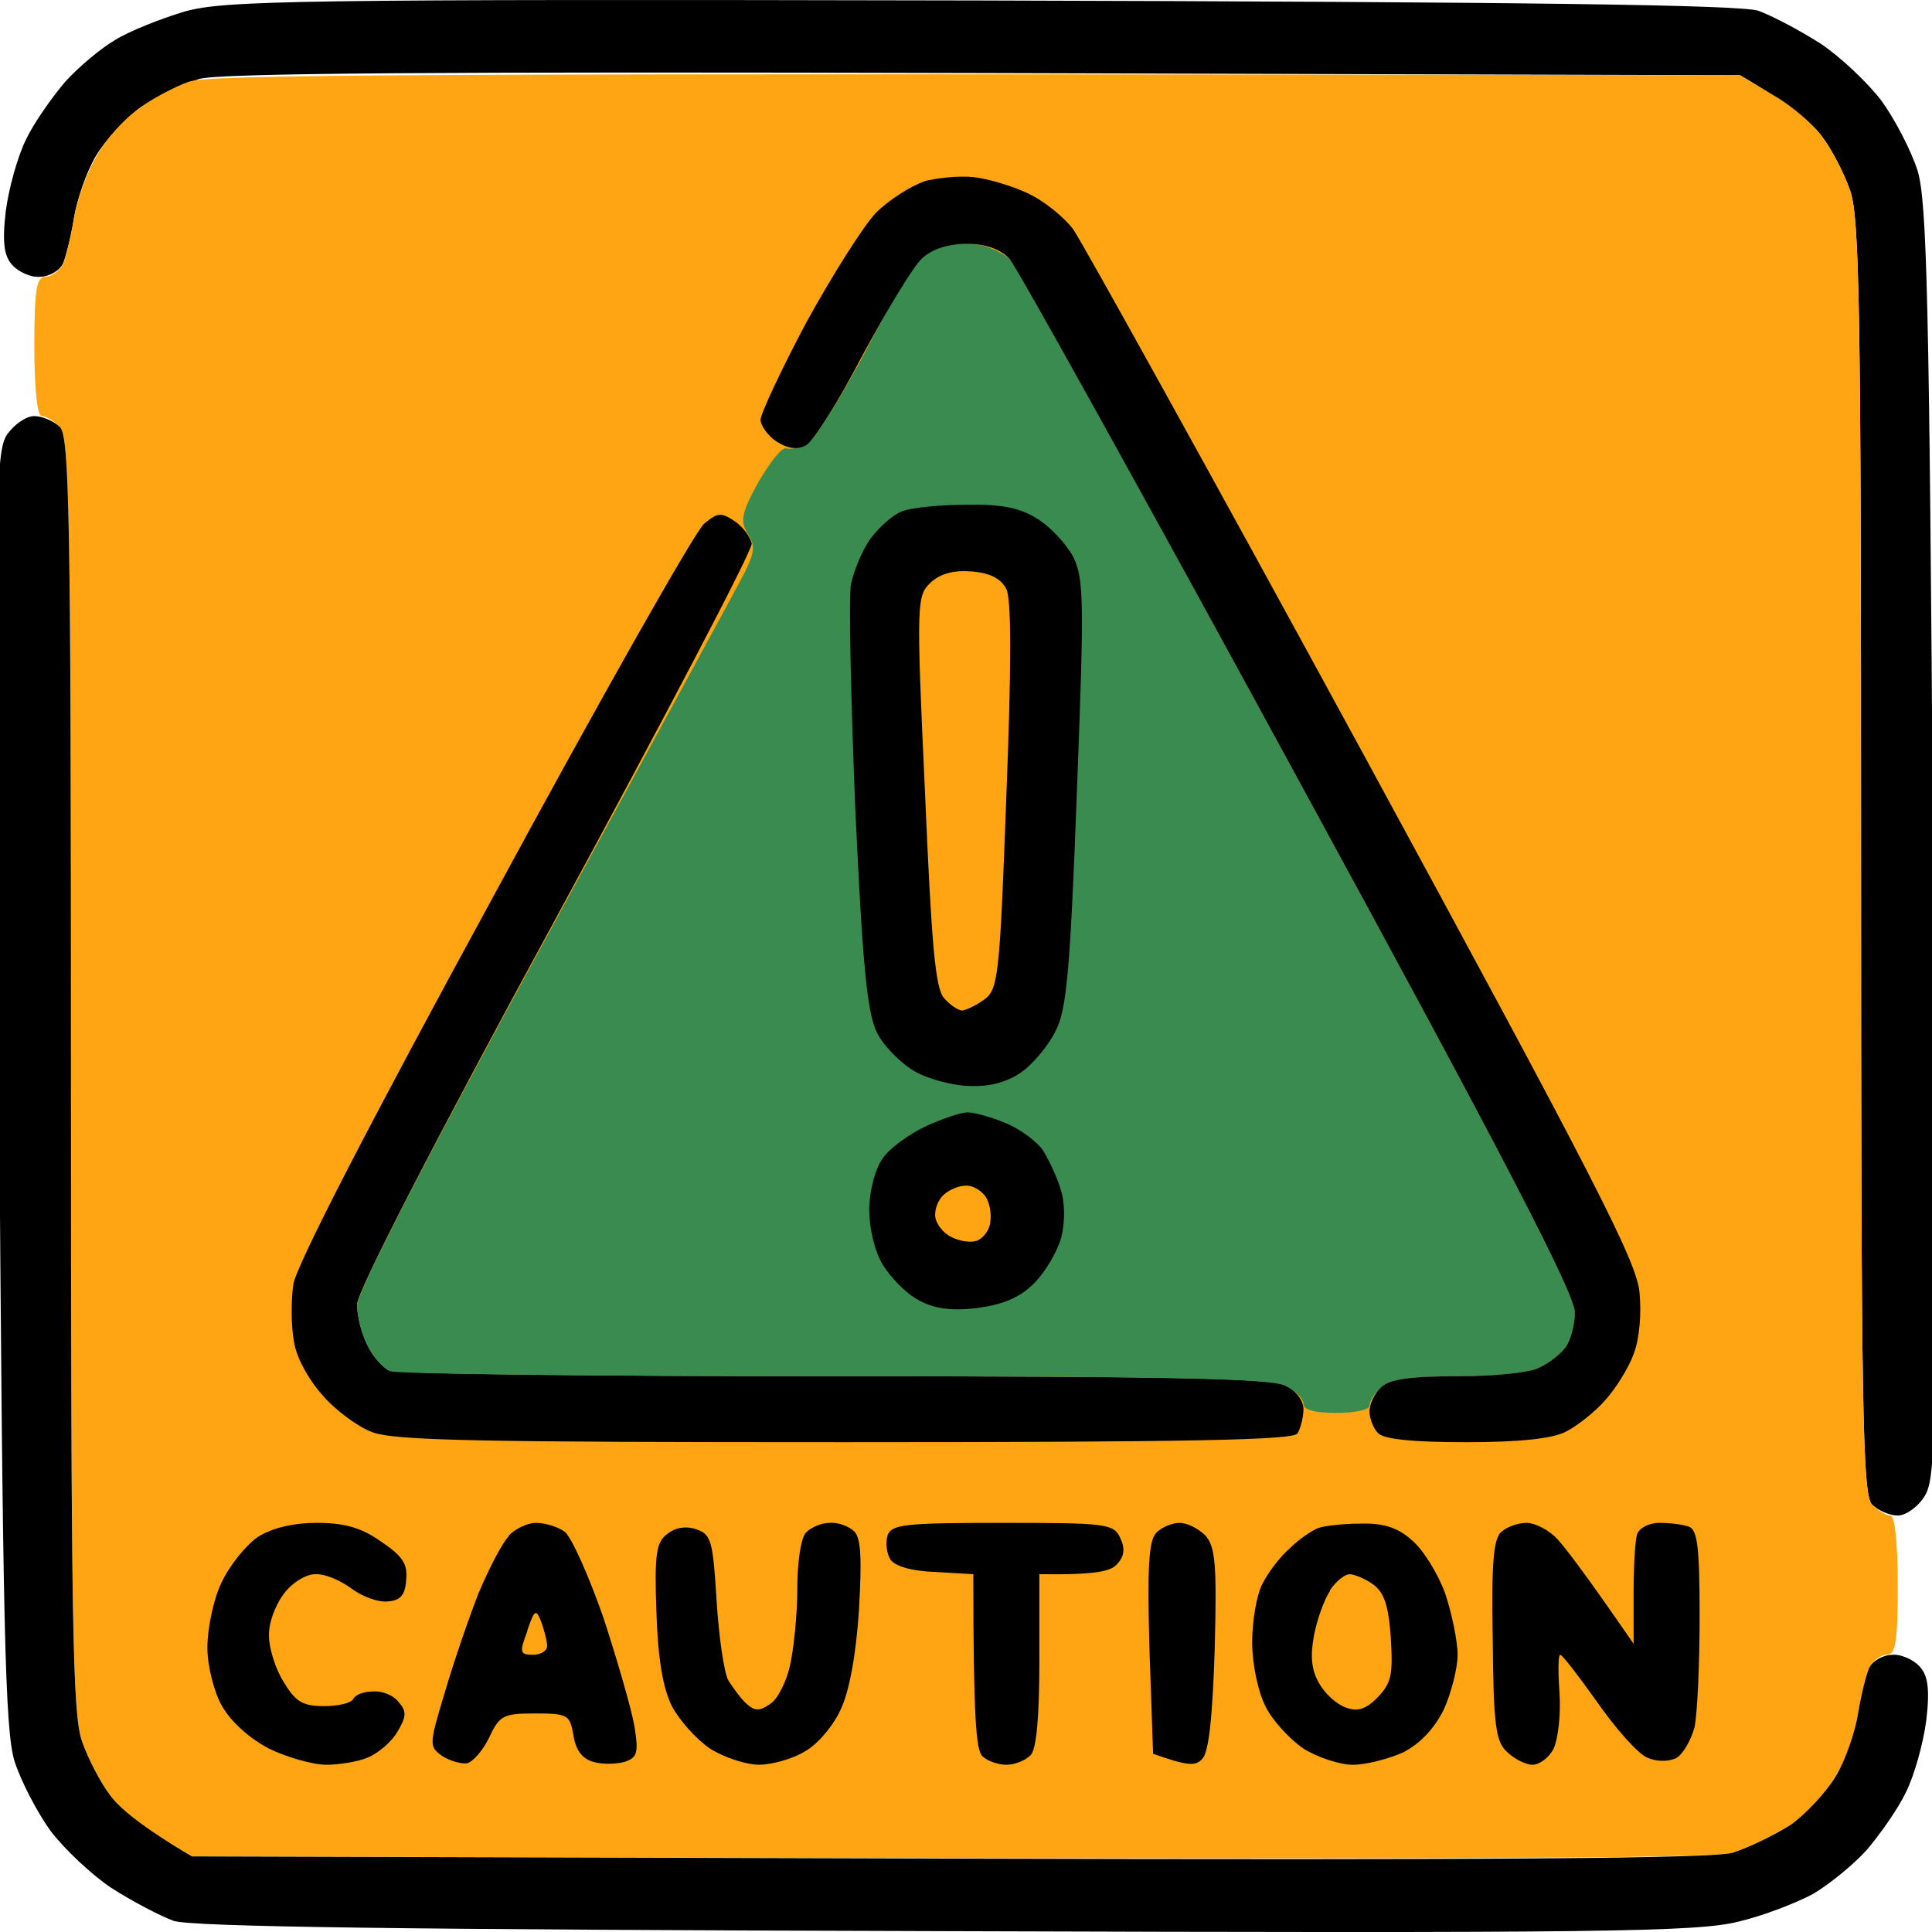
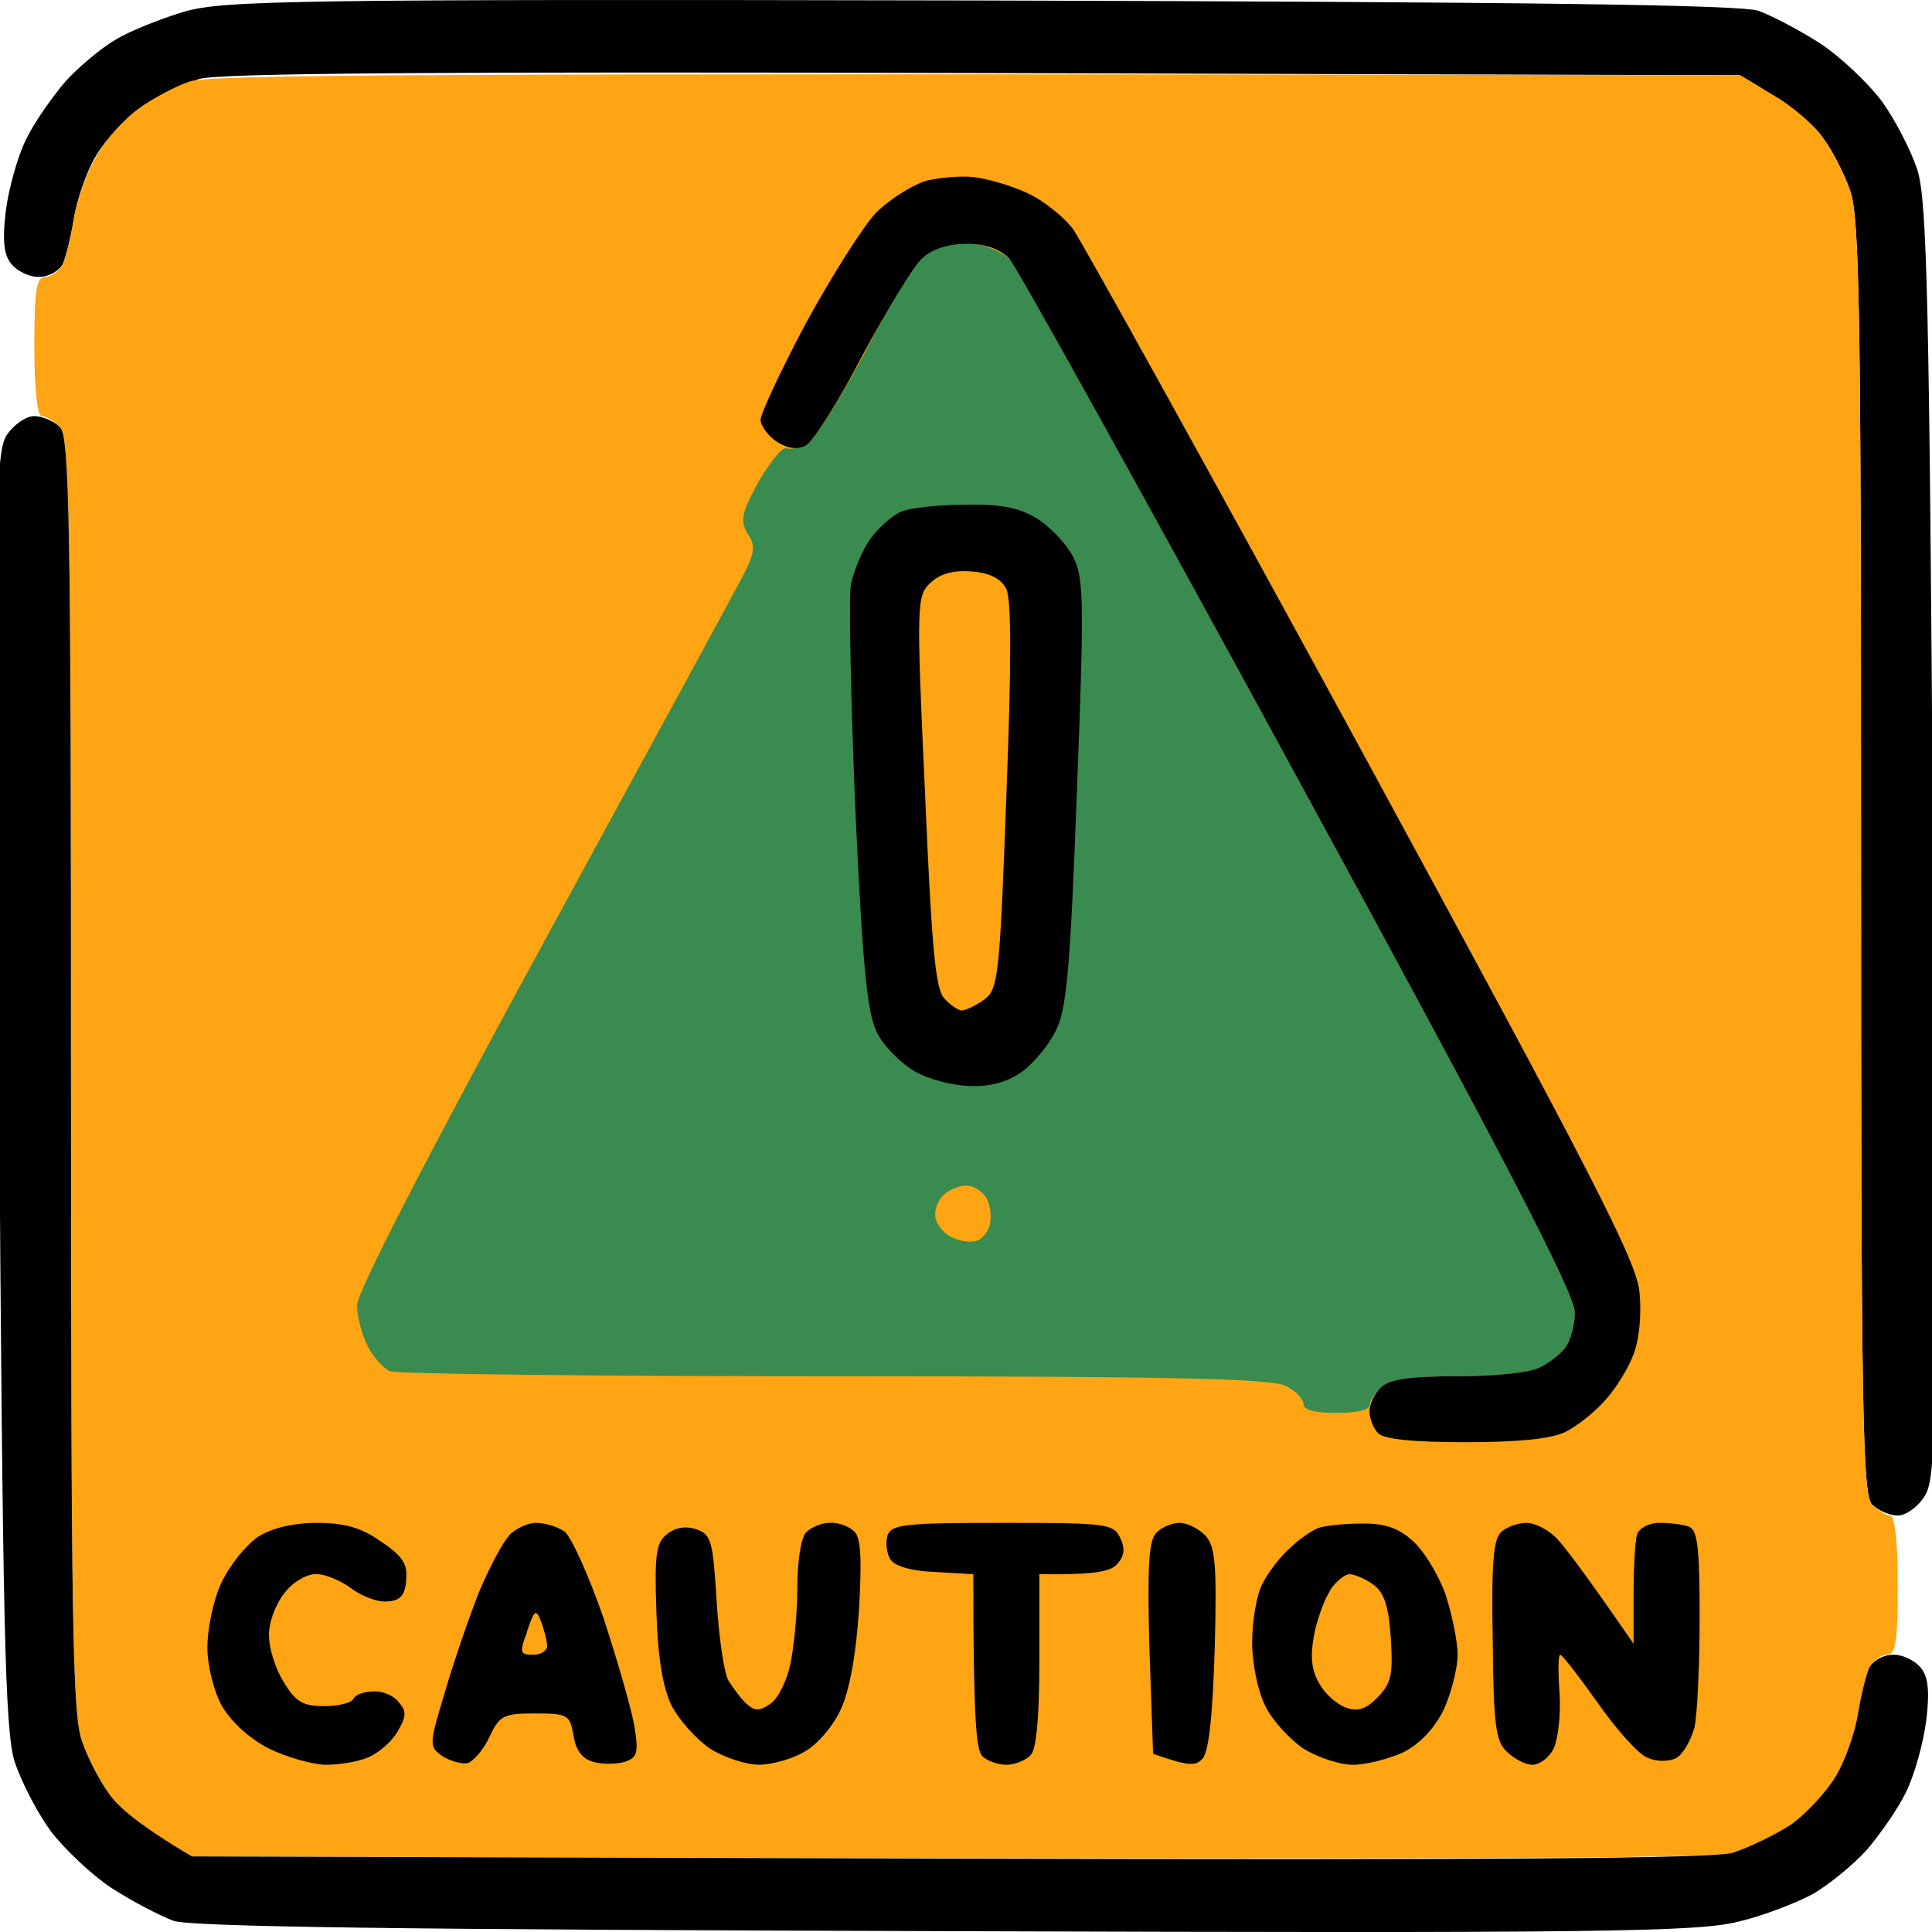
<svg xmlns="http://www.w3.org/2000/svg" width="100" height="100" viewBox="0 0 100 100" fill="none">
  <g clip-path="url(#clip0_5321_438)">
    <path d="M5.954 2.073C6.675 1.618 8.308 0.973 9.561 0.594C11.65 0.025 14.953 -0.051 50.761 0.025C79.43 0.1 90.024 0.252 91.012 0.556C91.733 0.821 93.176 1.58 94.239 2.263C95.264 2.946 96.669 4.274 97.391 5.222C98.074 6.171 98.91 7.764 99.252 8.826C99.745 10.458 99.859 15.617 100.049 43.54C100.239 73.929 100.239 76.433 99.631 77.419C99.29 77.989 98.644 78.444 98.226 78.444C97.809 78.444 97.201 78.178 96.897 77.875C96.404 77.381 96.328 73.132 96.328 44.375C96.328 15.883 96.252 11.254 95.758 9.851C95.454 8.978 94.809 7.726 94.315 7.081C93.859 6.436 92.72 5.45 90.062 3.894L50.951 3.781C22.662 3.705 11.422 3.781 10.321 4.084C9.485 4.35 8.156 4.995 7.321 5.526C6.523 6.095 5.46 7.233 4.967 8.068C4.473 8.902 3.979 10.344 3.827 11.292C3.676 12.241 3.41 13.303 3.258 13.645C3.068 14.024 2.536 14.328 2.043 14.328C1.587 14.365 0.942 14.062 0.638 13.72C0.22 13.265 0.106 12.582 0.296 10.951C0.448 9.775 0.904 8.106 1.359 7.195C1.777 6.322 2.726 4.995 3.372 4.236C4.055 3.477 5.232 2.491 5.954 2.073Z" fill="black" />
    <path d="M7.169 5.639C7.853 5.108 9.03 4.501 9.752 4.236C10.815 3.856 19.472 3.78 90.063 3.894L91.772 4.919C92.721 5.45 93.86 6.436 94.316 7.081C94.809 7.726 95.455 8.978 95.759 9.851C96.252 11.254 96.328 15.883 96.328 44.375C96.328 73.132 96.404 77.381 96.898 77.874C97.201 78.178 97.619 78.444 97.847 78.444C98.075 78.444 98.227 79.885 98.227 82.048C98.227 85.007 98.113 85.652 97.657 85.652C97.353 85.652 96.936 85.955 96.746 86.335C96.594 86.676 96.328 87.739 96.176 88.687C96.024 89.635 95.531 91.077 95.037 91.912C94.543 92.746 93.48 93.885 92.683 94.454C91.847 94.985 90.518 95.63 89.683 95.895C88.582 96.199 77.342 96.275 9.941 96.085L8.233 95.061C7.283 94.53 6.144 93.543 5.688 92.898C5.195 92.253 4.549 91.001 4.246 90.129C3.752 88.725 3.676 84.097 3.676 55.605C3.676 26.847 3.6 22.598 3.106 22.105C2.803 21.801 2.385 21.536 2.157 21.536C1.929 21.536 1.777 20.094 1.777 17.931C1.777 14.972 1.891 14.327 2.347 14.327C2.651 14.327 3.068 14.024 3.258 13.682C3.41 13.303 3.676 12.241 3.828 11.292C3.98 10.344 4.511 8.902 5.005 8.067C5.461 7.233 6.448 6.133 7.169 5.639Z" fill="#FFA412" />
    <path d="M77.264 84.894C77.188 80.873 77.302 79.621 77.72 79.279C78.024 79.014 78.593 78.824 79.011 78.824C79.466 78.824 80.188 79.204 80.606 79.659C81.061 80.152 82.125 81.556 84.555 85.084V82.542C84.555 81.1 84.631 79.697 84.745 79.393C84.859 79.09 85.352 78.824 85.884 78.824C86.415 78.824 87.099 78.9 87.403 79.014C87.858 79.166 87.972 80.038 87.972 83.68C87.972 86.108 87.858 88.688 87.707 89.409C87.517 90.092 87.099 90.813 86.757 91.002C86.34 91.192 85.732 91.192 85.238 90.965C84.745 90.737 83.606 89.447 82.656 88.081C81.707 86.753 80.871 85.653 80.758 85.653C80.644 85.653 80.644 86.564 80.72 87.626C80.796 88.726 80.644 90.016 80.416 90.509C80.188 90.965 79.694 91.344 79.315 91.344C78.973 91.344 78.365 91.04 77.986 90.661C77.416 90.13 77.302 89.257 77.264 84.894Z" fill="black" />
    <path d="M66.787 80.115C67.243 79.66 67.926 79.205 68.23 79.091C68.534 78.977 69.521 78.863 70.394 78.863C71.572 78.825 72.331 79.053 73.052 79.698C73.66 80.191 74.419 81.443 74.799 82.468C75.141 83.492 75.445 84.934 75.445 85.654C75.445 86.375 75.103 87.665 74.723 88.5C74.23 89.486 73.508 90.245 72.635 90.7C71.875 91.042 70.698 91.345 70.015 91.345C69.369 91.345 68.192 90.966 67.471 90.51C66.749 90.017 65.838 89.031 65.496 88.31C65.116 87.551 64.812 86.148 64.812 85.009C64.812 83.909 65.04 82.543 65.344 81.974C65.648 81.367 66.293 80.533 66.787 80.115Z" fill="black" />
    <path d="M68.001 84.705C68.153 83.871 68.532 82.808 68.836 82.353V82.315C69.14 81.86 69.596 81.481 69.862 81.481C70.089 81.481 70.659 81.708 71.077 82.012C71.646 82.429 71.874 83.112 71.988 84.781C72.102 86.64 72.026 87.095 71.342 87.816C70.735 88.461 70.279 88.613 69.672 88.385C69.216 88.234 68.608 87.702 68.305 87.171C67.887 86.488 67.811 85.767 68.001 84.705Z" fill="#FFA412" />
    <path d="M59.494 85.312C59.38 81.138 59.456 79.773 59.836 79.355C60.101 79.052 60.671 78.824 61.051 78.824C61.468 78.824 62.038 79.128 62.38 79.469C62.911 80.038 62.987 80.987 62.873 85.35C62.76 88.878 62.57 90.699 62.228 91.04C61.886 91.42 61.506 91.42 59.684 90.775L59.494 85.312Z" fill="black" />
    <path d="M46.088 80.721C45.898 80.418 45.822 79.849 45.936 79.507V79.469C46.164 78.9 46.81 78.824 51.898 78.824C57.214 78.824 57.632 78.862 57.974 79.583C58.239 80.114 58.201 80.531 57.86 80.911C57.556 81.328 56.796 81.518 53.797 81.48V85.919C53.797 88.916 53.645 90.547 53.341 90.851C53.075 91.116 52.544 91.344 52.088 91.344C51.67 91.344 51.101 91.154 50.835 90.889C50.531 90.547 50.379 89.03 50.379 81.48L48.443 81.366C47.189 81.328 46.316 81.063 46.088 80.721Z" fill="black" />
    <path d="M33.977 83.451C33.863 80.378 33.977 79.809 34.547 79.392C34.965 79.05 35.534 78.974 36.066 79.164C36.825 79.43 36.901 79.809 37.091 82.844C37.205 84.703 37.471 86.562 37.699 86.979C37.964 87.397 38.382 87.966 38.648 88.193C39.066 88.573 39.331 88.573 39.863 88.193C40.243 87.966 40.698 87.055 40.888 86.221C41.078 85.386 41.268 83.603 41.268 82.237C41.268 80.833 41.458 79.581 41.724 79.316C41.989 79.05 42.521 78.823 42.939 78.823C43.394 78.785 43.964 79.012 44.23 79.278C44.571 79.657 44.609 80.719 44.458 83.375C44.306 85.651 43.964 87.548 43.508 88.497C43.129 89.332 42.293 90.318 41.648 90.659C41.04 91.039 39.939 91.342 39.293 91.342C38.61 91.342 37.471 90.963 36.749 90.508C36.028 90.014 35.154 89.028 34.775 88.307C34.319 87.397 34.053 85.879 33.977 83.451Z" fill="black" />
    <path d="M24.784 82.428C25.316 81.176 25.999 79.849 26.341 79.507V79.469C26.683 79.128 27.291 78.824 27.746 78.824C28.202 78.824 28.847 79.014 29.227 79.279C29.569 79.545 30.48 81.556 31.24 83.756C31.961 85.957 32.682 88.461 32.834 89.333C33.062 90.737 32.986 90.965 32.341 91.192C31.923 91.306 31.202 91.344 30.708 91.192C30.138 91.04 29.797 90.585 29.683 89.826C29.493 88.764 29.417 88.688 27.67 88.688C26.037 88.688 25.848 88.802 25.316 89.94C25.012 90.585 24.48 91.192 24.177 91.268C23.873 91.306 23.303 91.154 22.886 90.889C22.202 90.395 22.202 90.32 23.038 87.55C23.493 85.995 24.291 83.68 24.784 82.428Z" fill="black" />
    <path d="M27.594 85.651C26.911 85.651 26.873 85.538 27.291 84.437V84.399C27.67 83.299 27.746 83.261 28.012 83.944C28.164 84.362 28.316 84.931 28.316 85.158C28.354 85.424 28.012 85.651 27.594 85.651Z" fill="#FFA412" />
    <path d="M11.456 81.935C11.873 81.025 12.747 79.962 13.354 79.545C14.076 79.09 15.177 78.824 16.392 78.824C17.797 78.824 18.671 79.052 19.696 79.773C20.835 80.531 21.101 80.949 21.025 81.746C20.987 82.542 20.721 82.846 20.113 82.884C19.62 82.96 18.785 82.656 18.215 82.239C17.607 81.783 16.772 81.442 16.316 81.48C15.823 81.48 15.101 81.935 14.684 82.504C14.228 83.111 13.886 84.06 13.924 84.705C13.924 85.312 14.266 86.412 14.684 87.057C15.291 88.081 15.671 88.309 16.772 88.309C17.493 88.309 18.177 88.157 18.291 87.93C18.405 87.702 18.86 87.55 19.316 87.55C19.81 87.512 20.417 87.778 20.645 88.119C21.063 88.574 21.025 88.878 20.569 89.637C20.265 90.168 19.582 90.737 19.05 90.965C18.519 91.192 17.531 91.344 16.886 91.344C16.202 91.344 14.873 90.965 13.924 90.509C12.899 89.978 11.95 89.106 11.494 88.309C11.076 87.588 10.734 86.222 10.734 85.274C10.734 84.325 11.038 82.808 11.456 81.935Z" fill="black" />
-     <path d="M25.545 46.383C31.089 36.139 35.988 27.489 36.443 27.11C37.127 26.541 37.317 26.503 38 26.958C38.456 27.262 38.836 27.793 38.911 28.134C38.95 28.476 34.355 37.239 28.735 47.597C22.318 59.396 18.482 66.87 18.482 67.514C18.482 68.121 18.71 69.032 19.014 69.601C19.28 70.208 19.811 70.777 20.153 70.929C20.495 71.119 30.823 71.232 43.164 71.232C60.328 71.232 65.796 71.346 66.517 71.688C67.087 71.991 67.467 72.484 67.467 72.94C67.467 73.357 67.315 73.926 67.163 74.192C66.973 74.533 61.885 74.647 43.734 74.647C24.748 74.647 20.343 74.571 19.242 74.116C18.52 73.85 17.343 72.978 16.698 72.219C15.976 71.422 15.331 70.246 15.217 69.449C15.065 68.653 15.065 67.325 15.179 66.49C15.331 65.504 19.09 58.219 25.545 46.383Z" fill="black" />
    <path d="M47.229 13.796C47.533 13.416 48.141 12.961 48.596 12.772C49.052 12.582 49.925 12.544 50.571 12.658C51.178 12.734 51.976 13.113 52.356 13.492C52.697 13.834 59.38 25.974 67.241 40.429C77.873 59.929 81.518 66.986 81.518 67.934C81.518 68.579 81.29 69.414 81.025 69.755C80.759 70.097 80.189 70.552 79.696 70.78C79.24 71.045 77.341 71.235 75.481 71.235C72.975 71.235 71.911 71.387 71.494 71.804C71.152 72.108 70.886 72.525 70.886 72.753C70.886 72.98 70.127 73.132 69.177 73.132C68.076 73.132 67.469 72.98 67.469 72.677C67.469 72.411 67.051 71.956 66.519 71.728C65.798 71.349 60.33 71.235 43.166 71.235C30.825 71.235 20.497 71.121 20.155 70.969C19.813 70.78 19.282 70.211 19.016 69.642C18.712 69.035 18.484 68.124 18.484 67.555C18.484 66.872 22.13 59.816 28.205 48.661C33.559 38.835 38.23 30.261 38.572 29.578C39.065 28.554 39.103 28.213 38.686 27.606C38.306 26.961 38.382 26.543 39.255 24.95C39.863 23.925 40.47 23.129 40.698 23.205C40.888 23.281 41.382 23.167 41.723 23.015C42.103 22.825 43.356 20.852 44.571 18.614C45.748 16.338 46.964 14.213 47.229 13.796Z" fill="#3A8B4F" />
-     <path d="M45.71 59.928C46.051 59.435 47.039 58.714 47.912 58.297C48.748 57.918 49.735 57.576 50.077 57.576C50.456 57.576 51.368 57.842 52.089 58.145C52.811 58.449 53.684 59.094 53.988 59.549C54.291 60.042 54.709 60.915 54.899 61.56C55.127 62.243 55.127 63.229 54.937 64.026C54.747 64.747 54.102 65.847 53.532 66.416C52.773 67.175 51.937 67.516 50.57 67.706C49.203 67.858 48.368 67.744 47.532 67.288C46.887 66.947 46.09 66.112 45.672 65.43C45.254 64.709 44.988 63.571 44.988 62.508C45.026 61.522 45.33 60.422 45.71 59.928Z" fill="black" />
    <path d="M48.407 62.964C48.369 62.585 48.559 62.092 48.863 61.826C49.167 61.56 49.66 61.371 49.964 61.371C50.306 61.333 50.761 61.598 50.989 61.902C51.217 62.206 51.331 62.812 51.255 63.268C51.217 63.685 50.875 64.102 50.572 64.216C50.268 64.33 49.66 64.254 49.242 64.026C48.825 63.837 48.445 63.344 48.407 62.964Z" fill="#FFA412" />
    <path d="M45.066 27.871C45.522 27.264 46.243 26.619 46.699 26.467C47.154 26.277 48.635 26.126 50.002 26.126C51.825 26.088 52.774 26.277 53.686 26.847C54.369 27.264 55.205 28.174 55.546 28.819C56.116 29.958 56.116 31.172 55.736 41.074C55.395 50.217 55.205 52.303 54.635 53.366C54.293 54.087 53.496 55.035 52.926 55.452C52.205 55.983 51.294 56.249 50.268 56.211C49.395 56.211 48.066 55.87 47.344 55.452C46.623 55.035 45.712 54.124 45.37 53.404C44.876 52.341 44.648 49.989 44.269 41.832C44.041 36.217 43.927 30.982 44.041 30.261C44.193 29.54 44.648 28.44 45.066 27.871Z" fill="black" />
    <path d="M47.873 40.922C47.417 31.096 47.455 30.831 48.177 30.148C48.67 29.693 49.354 29.503 50.303 29.579C51.253 29.655 51.822 29.958 52.088 30.489C52.354 31.02 52.354 34.435 52.088 41.226C51.746 50.521 51.67 51.204 50.949 51.735C50.531 52.038 50.038 52.266 49.81 52.304C49.582 52.304 49.164 52.001 48.86 51.659C48.405 51.128 48.215 48.889 47.873 40.922Z" fill="#FFA412" />
    <path d="M45.329 11.025C46.012 10.342 47.151 9.622 47.835 9.394H47.797C48.48 9.204 49.658 9.09 50.379 9.166C51.101 9.242 52.392 9.622 53.189 10.001C54.025 10.38 55.088 11.253 55.543 11.86C55.999 12.505 62.758 24.683 70.542 38.986C82.466 60.915 84.706 65.278 84.858 66.871C84.972 68.009 84.858 69.299 84.554 70.096C84.288 70.817 83.605 71.917 83.073 72.486C82.542 73.093 81.63 73.814 81.023 74.117C80.339 74.459 78.668 74.648 75.897 74.648C73.124 74.648 71.681 74.497 71.34 74.193C71.074 73.928 70.884 73.396 70.884 73.055C70.884 72.676 71.15 72.106 71.492 71.803C71.909 71.386 72.973 71.234 75.479 71.234C77.339 71.234 79.238 71.044 79.694 70.779C80.187 70.551 80.757 70.096 81.023 69.754C81.288 69.413 81.516 68.578 81.516 67.933C81.516 66.985 77.871 59.928 67.239 40.428C59.379 25.973 52.62 13.795 52.24 13.377C51.746 12.884 50.987 12.619 50.037 12.619C49.088 12.619 48.253 12.884 47.721 13.377C47.265 13.795 45.898 16.071 44.645 18.385C43.43 20.738 42.101 22.824 41.721 23.052C41.266 23.279 40.81 23.242 40.203 22.862C39.747 22.559 39.367 22.027 39.367 21.724C39.367 21.421 40.43 19.144 41.721 16.716C43.05 14.288 44.683 11.708 45.329 11.025Z" fill="black" />
    <path d="M-0.047 56.365C-0.275 25.559 -0.237 23.396 0.37 22.486C0.75 21.954 1.358 21.537 1.775 21.537C2.193 21.537 2.801 21.803 3.104 22.106C3.598 22.599 3.674 26.849 3.674 55.606C3.674 84.098 3.75 88.726 4.244 90.13C4.547 91.003 5.193 92.255 5.687 92.9C6.142 93.545 7.281 94.531 9.939 96.087L49.051 96.2C77.34 96.276 88.58 96.2 89.681 95.897C90.516 95.631 91.846 94.986 92.681 94.455C93.478 93.886 94.541 92.748 95.035 91.913C95.529 91.079 96.022 89.637 96.174 88.689C96.326 87.74 96.592 86.678 96.744 86.336C96.934 85.957 97.465 85.653 97.959 85.653C98.415 85.615 99.06 85.919 99.364 86.26C99.782 86.716 99.896 87.399 99.706 89.03C99.554 90.206 99.098 91.875 98.642 92.786C98.225 93.658 97.275 94.986 96.63 95.745C95.947 96.504 94.693 97.528 93.858 98.021C93.023 98.477 91.276 99.159 89.985 99.463C87.858 99.994 83.074 100.07 48.975 99.956C20.572 99.88 9.977 99.729 8.99 99.425C8.269 99.159 6.826 98.401 5.763 97.718C4.737 97.035 3.332 95.707 2.611 94.759C1.927 93.81 1.092 92.217 0.75 91.154C0.257 89.523 0.143 84.364 -0.047 56.365Z" fill="black" />
  </g>
  <defs>
    <clipPath id="clip0_5321_438">
      <rect width="100" height="100" fill="white" />
    </clipPath>
  </defs>
</svg>